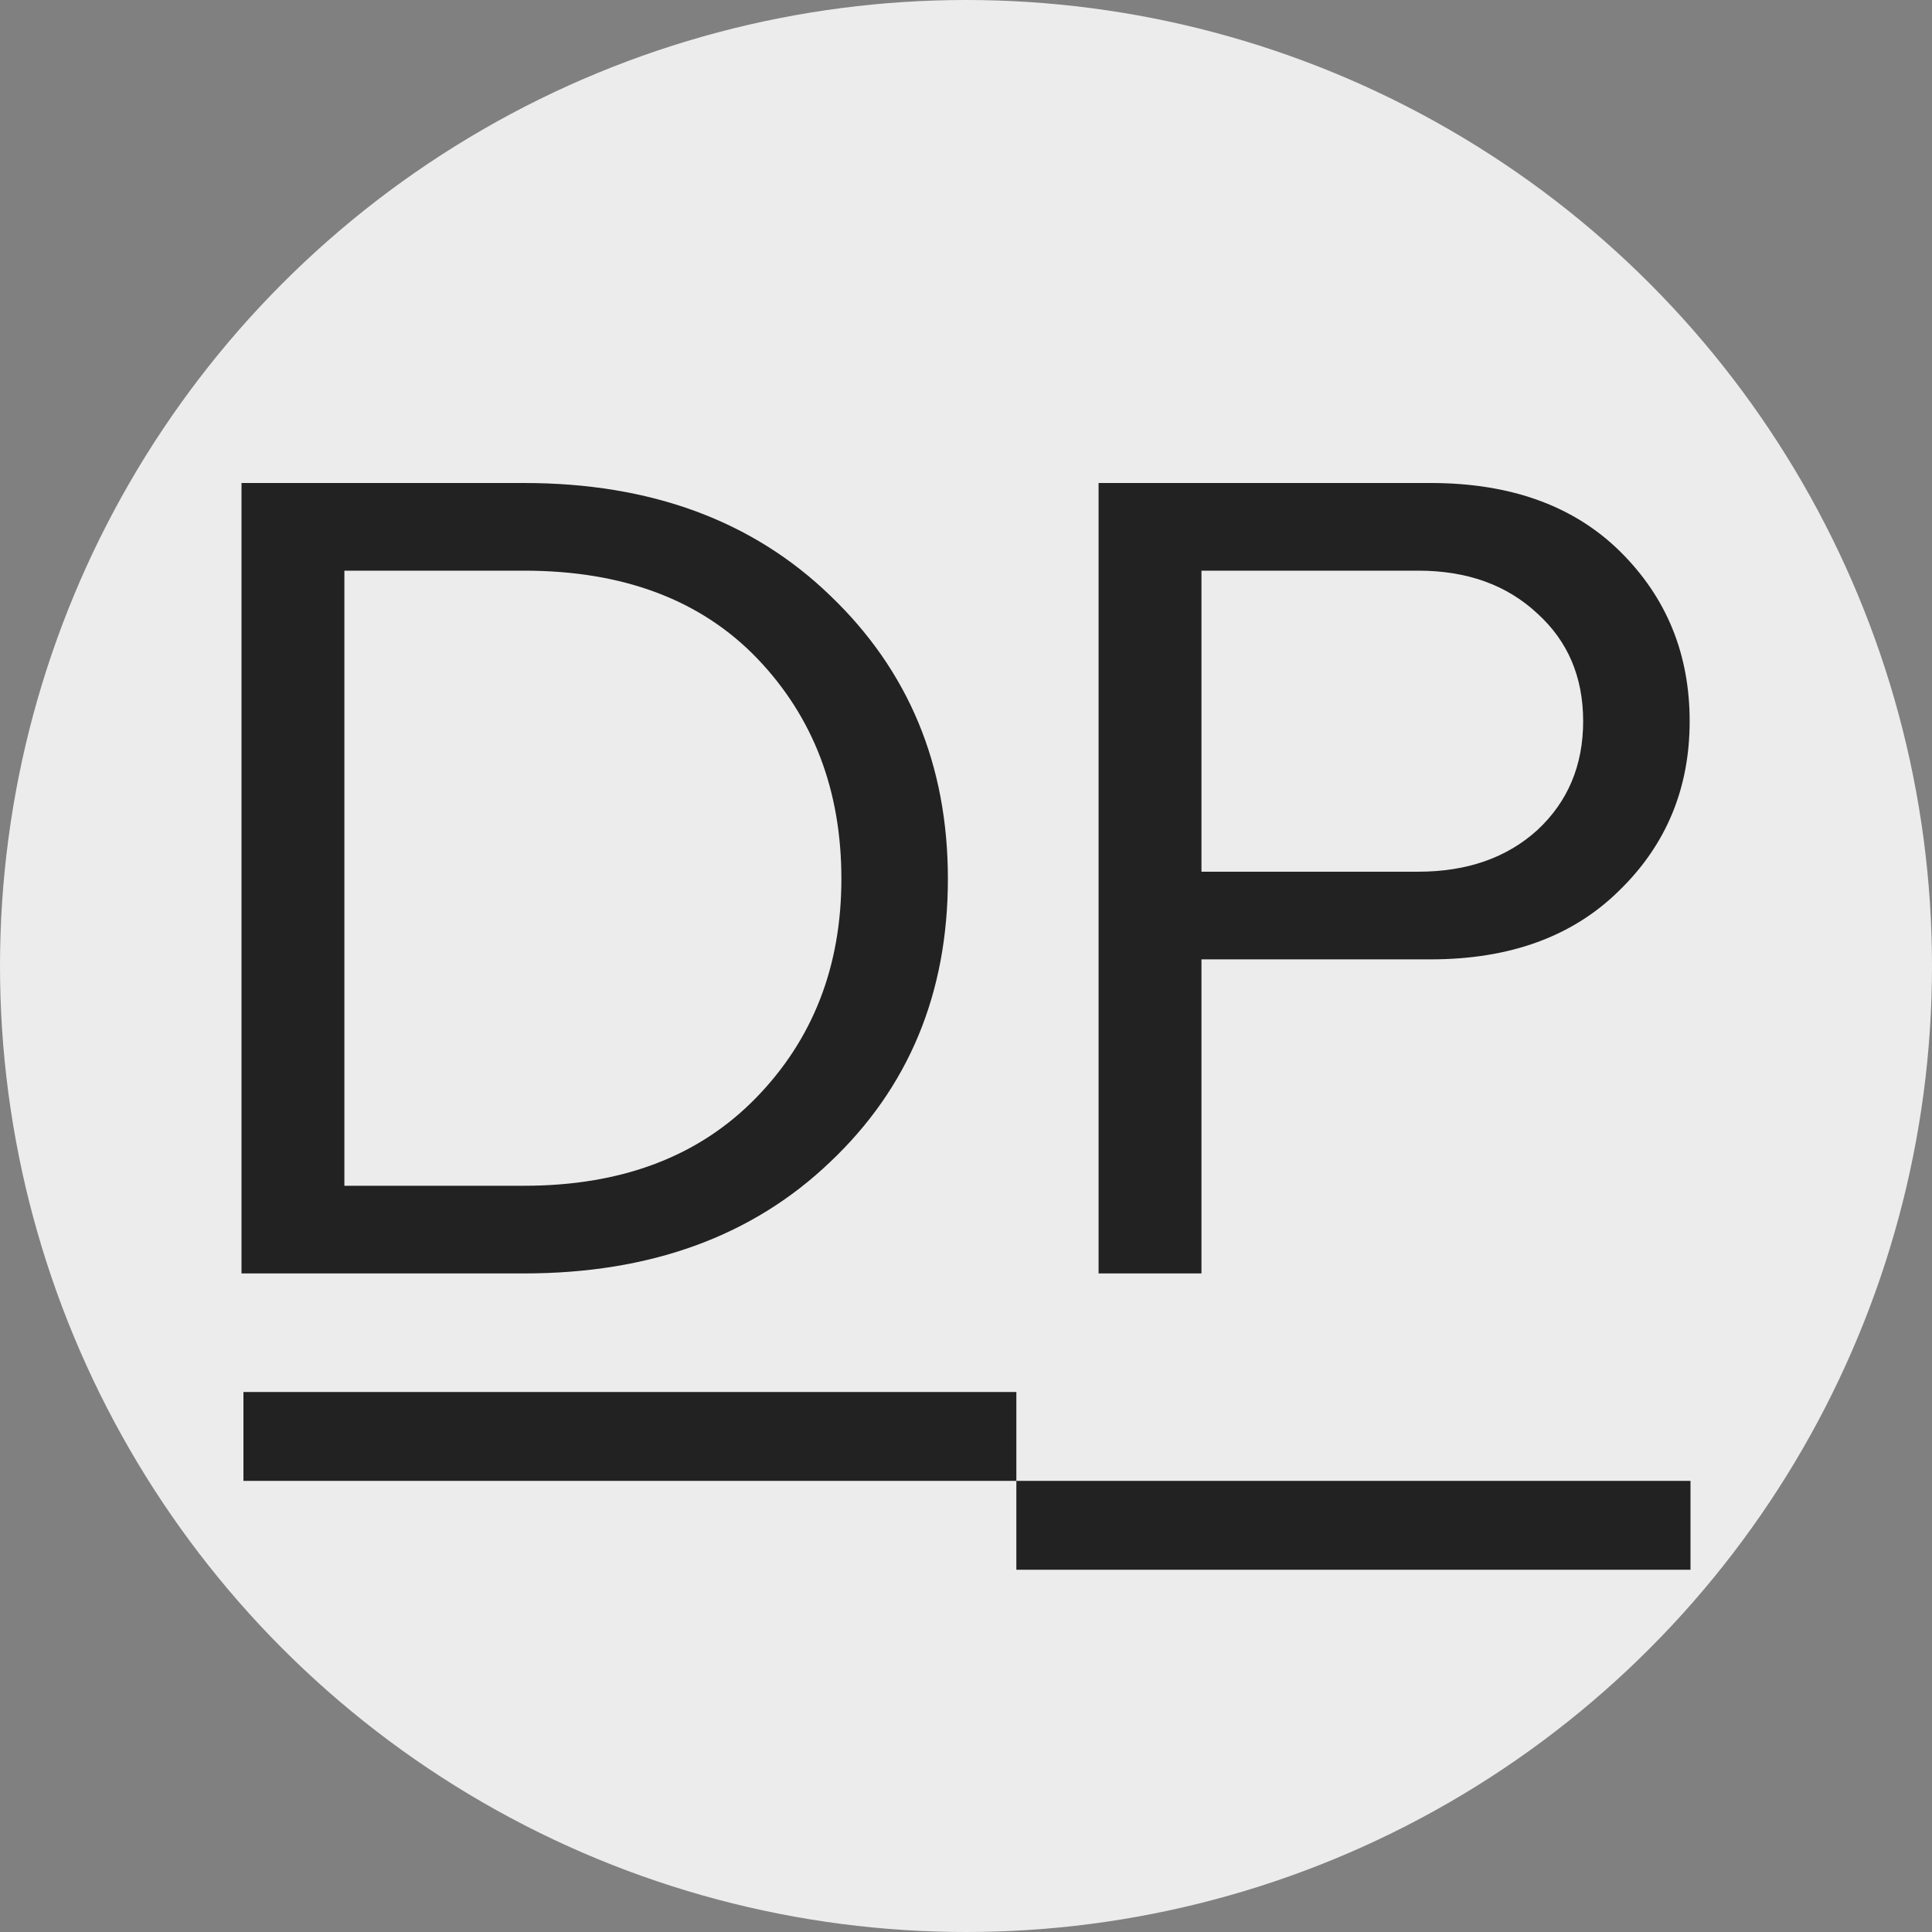
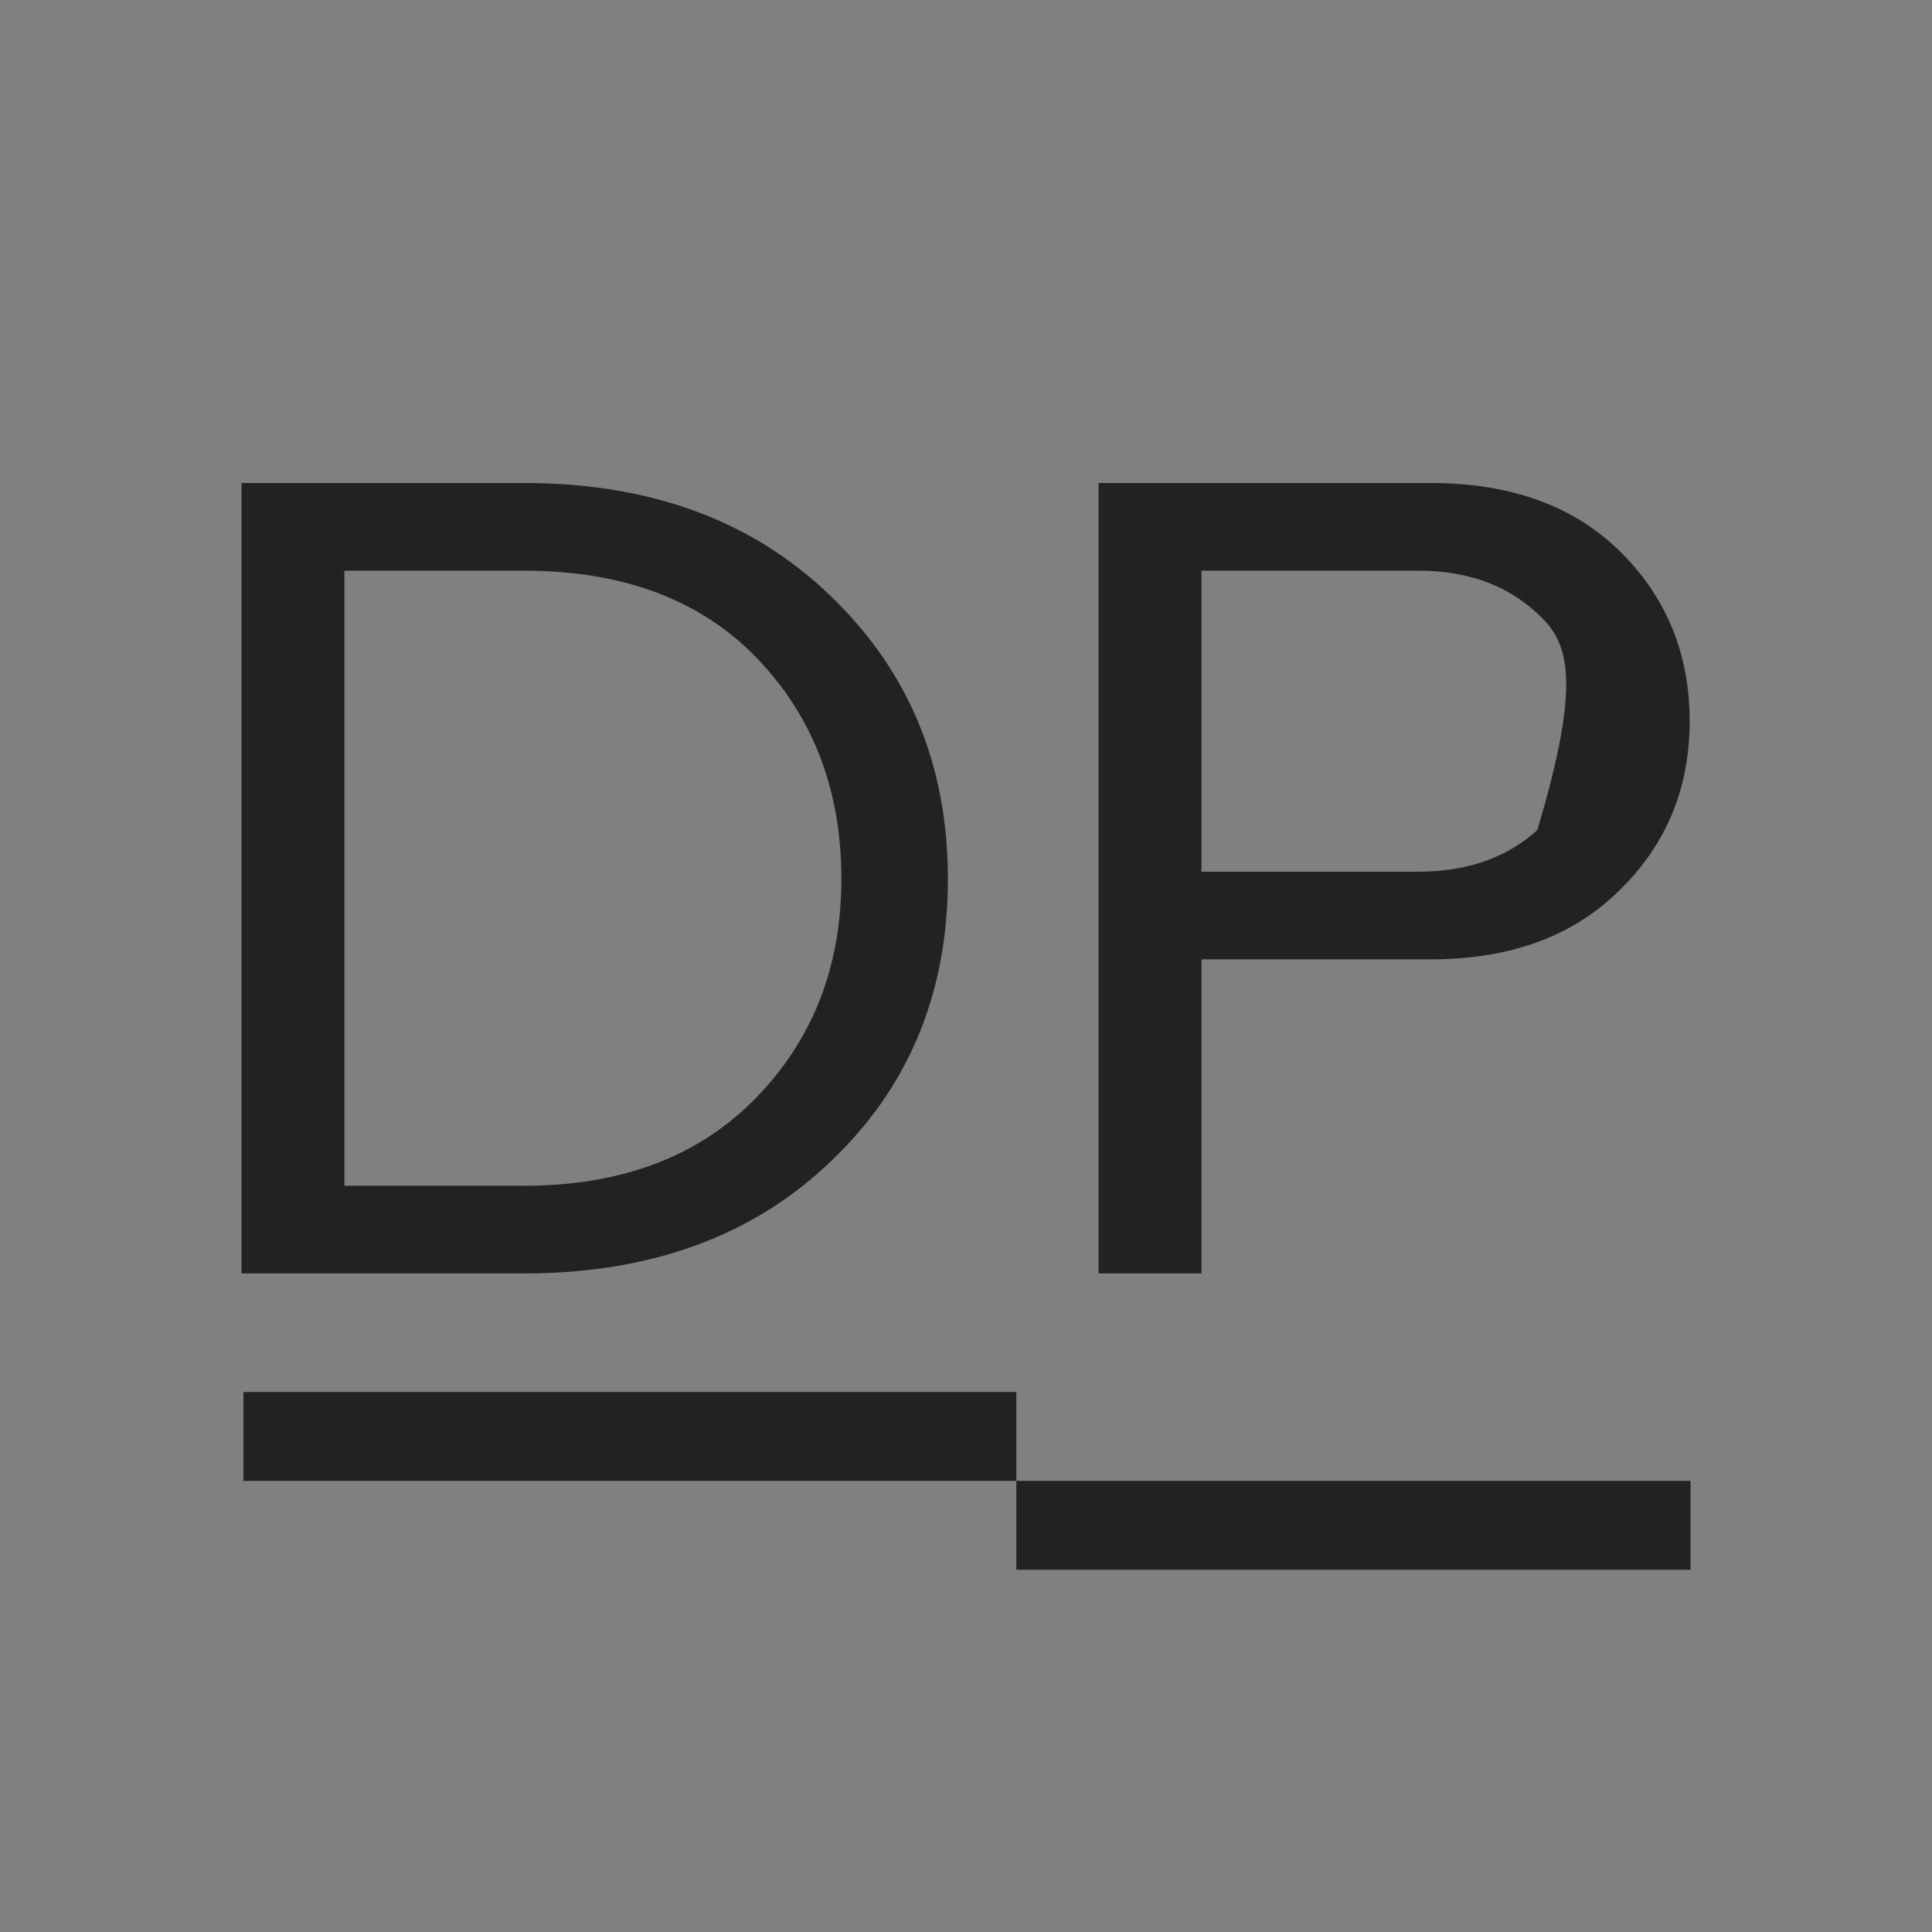
<svg xmlns="http://www.w3.org/2000/svg" width="16" height="16" viewBox="0 0 16 16" fill="none">
  <rect x="0" y="0" width="16" height="16" fill="#808080" stroke="none" />
  <g clip-path="url(#clip0_728_31)">
-     <circle cx="8" cy="8" r="8" fill="#ECECEC" />
    <path d="M4.34 10.546H2V4H4.34C5.387 4 6.232 4.311 6.875 4.932C7.525 5.554 7.85 6.336 7.85 7.278C7.85 8.226 7.525 9.008 6.875 9.623C6.232 10.238 5.387 10.546 4.34 10.546ZM4.34 9.82C5.148 9.82 5.787 9.578 6.26 9.093C6.732 8.609 6.968 8.004 6.968 7.278C6.968 6.545 6.735 5.937 6.27 5.452C5.804 4.968 5.161 4.726 4.34 4.726H2.852V9.82H4.34Z" fill="#222222" />
    <path d="M14 13L8.417 13V12.264L14 12.264V13Z" fill="#222222" />
    <path d="M8.417 12.264H2.016L2.016 11.528L8.417 11.528V12.264Z" fill="#222222" />
-     <path d="M9.95 10.546H9.098V4H11.848C12.512 4 13.036 4.19 13.419 4.569C13.802 4.949 13.993 5.416 13.993 5.973C13.993 6.529 13.799 6.997 13.409 7.376C13.025 7.755 12.505 7.945 11.848 7.945H9.95V10.546ZM11.746 7.219C12.149 7.219 12.478 7.104 12.731 6.875C12.984 6.64 13.111 6.339 13.111 5.973C13.111 5.606 12.984 5.309 12.731 5.08C12.478 4.844 12.149 4.726 11.746 4.726H9.95V7.219H11.746Z" fill="#222222" />
+     <path d="M9.95 10.546H9.098V4H11.848C12.512 4 13.036 4.19 13.419 4.569C13.802 4.949 13.993 5.416 13.993 5.973C13.993 6.529 13.799 6.997 13.409 7.376C13.025 7.755 12.505 7.945 11.848 7.945H9.95V10.546ZM11.746 7.219C12.149 7.219 12.478 7.104 12.731 6.875C13.111 5.606 12.984 5.309 12.731 5.08C12.478 4.844 12.149 4.726 11.746 4.726H9.95V7.219H11.746Z" fill="#222222" />
  </g>
  <defs>
    <clipPath id="clip0_728_31">
      <rect width="16" height="16" fill="white" />
    </clipPath>
  </defs>
</svg>